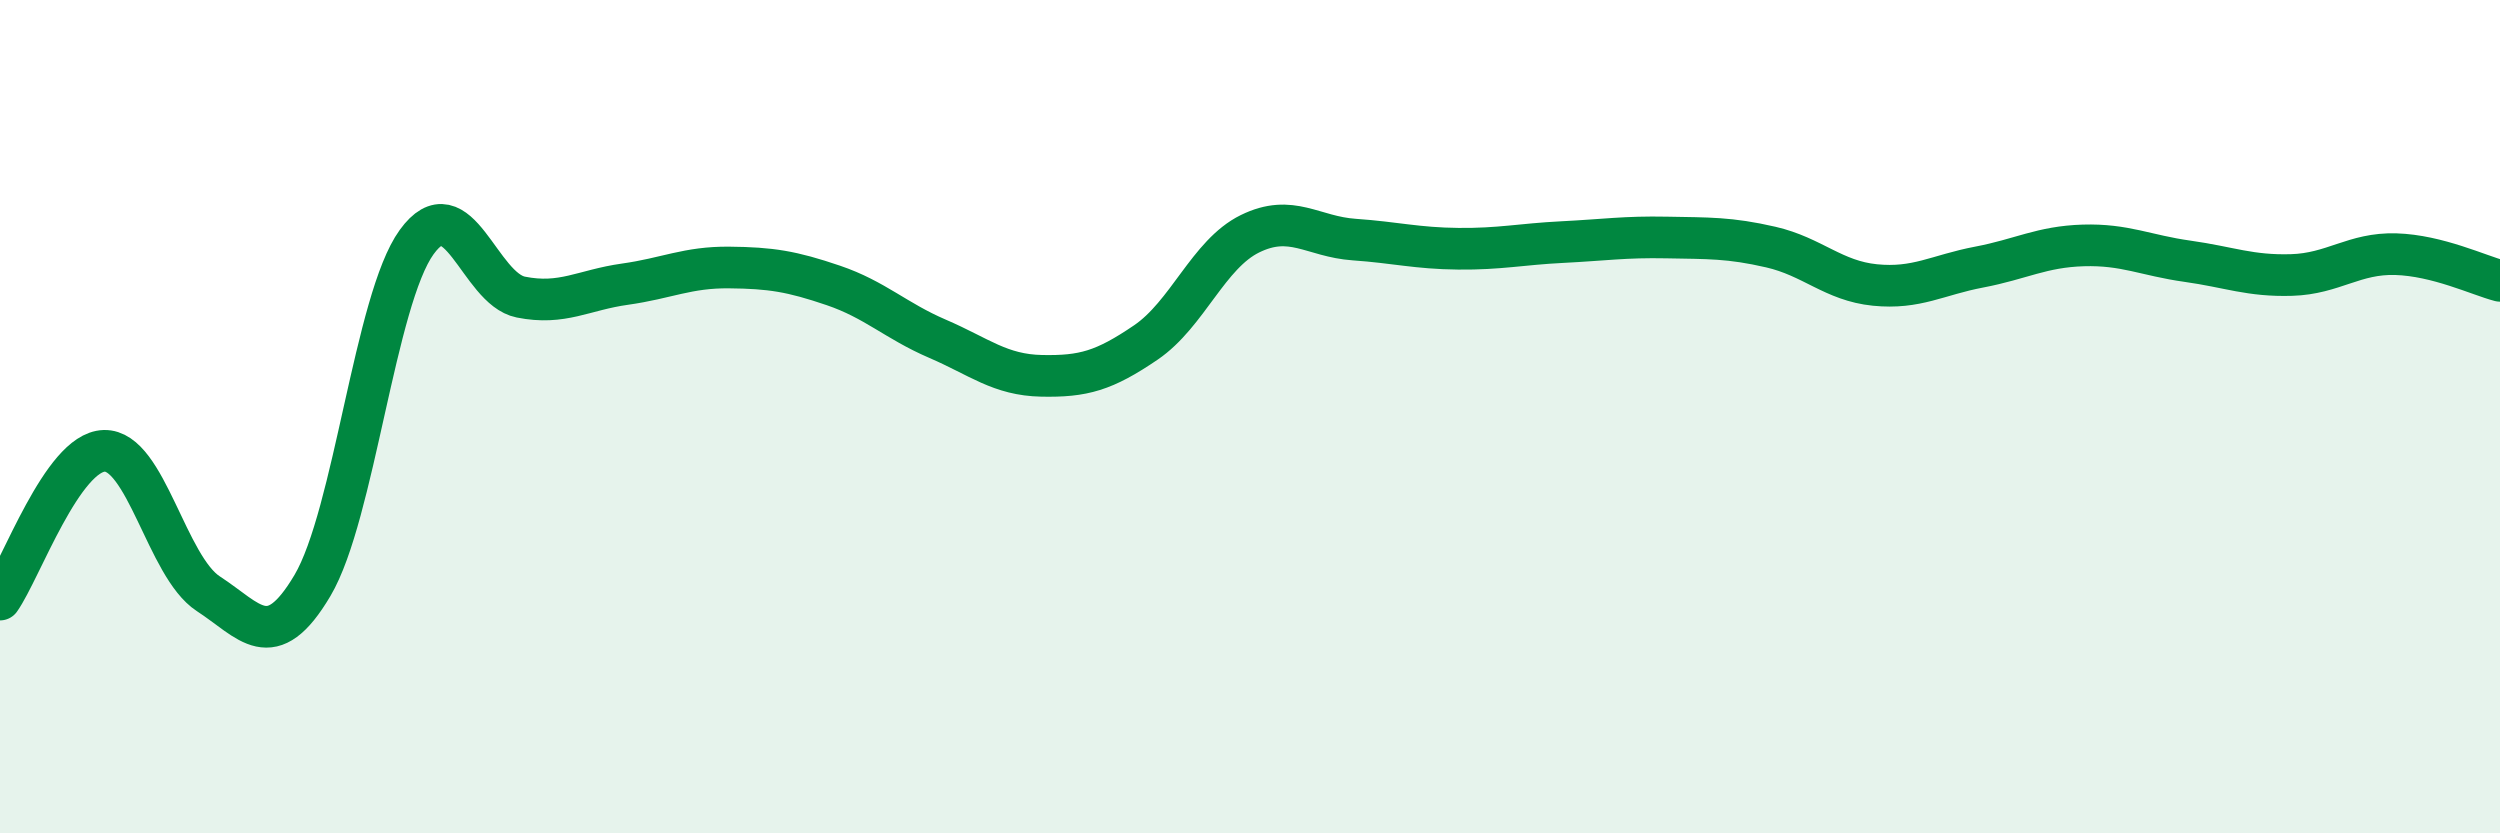
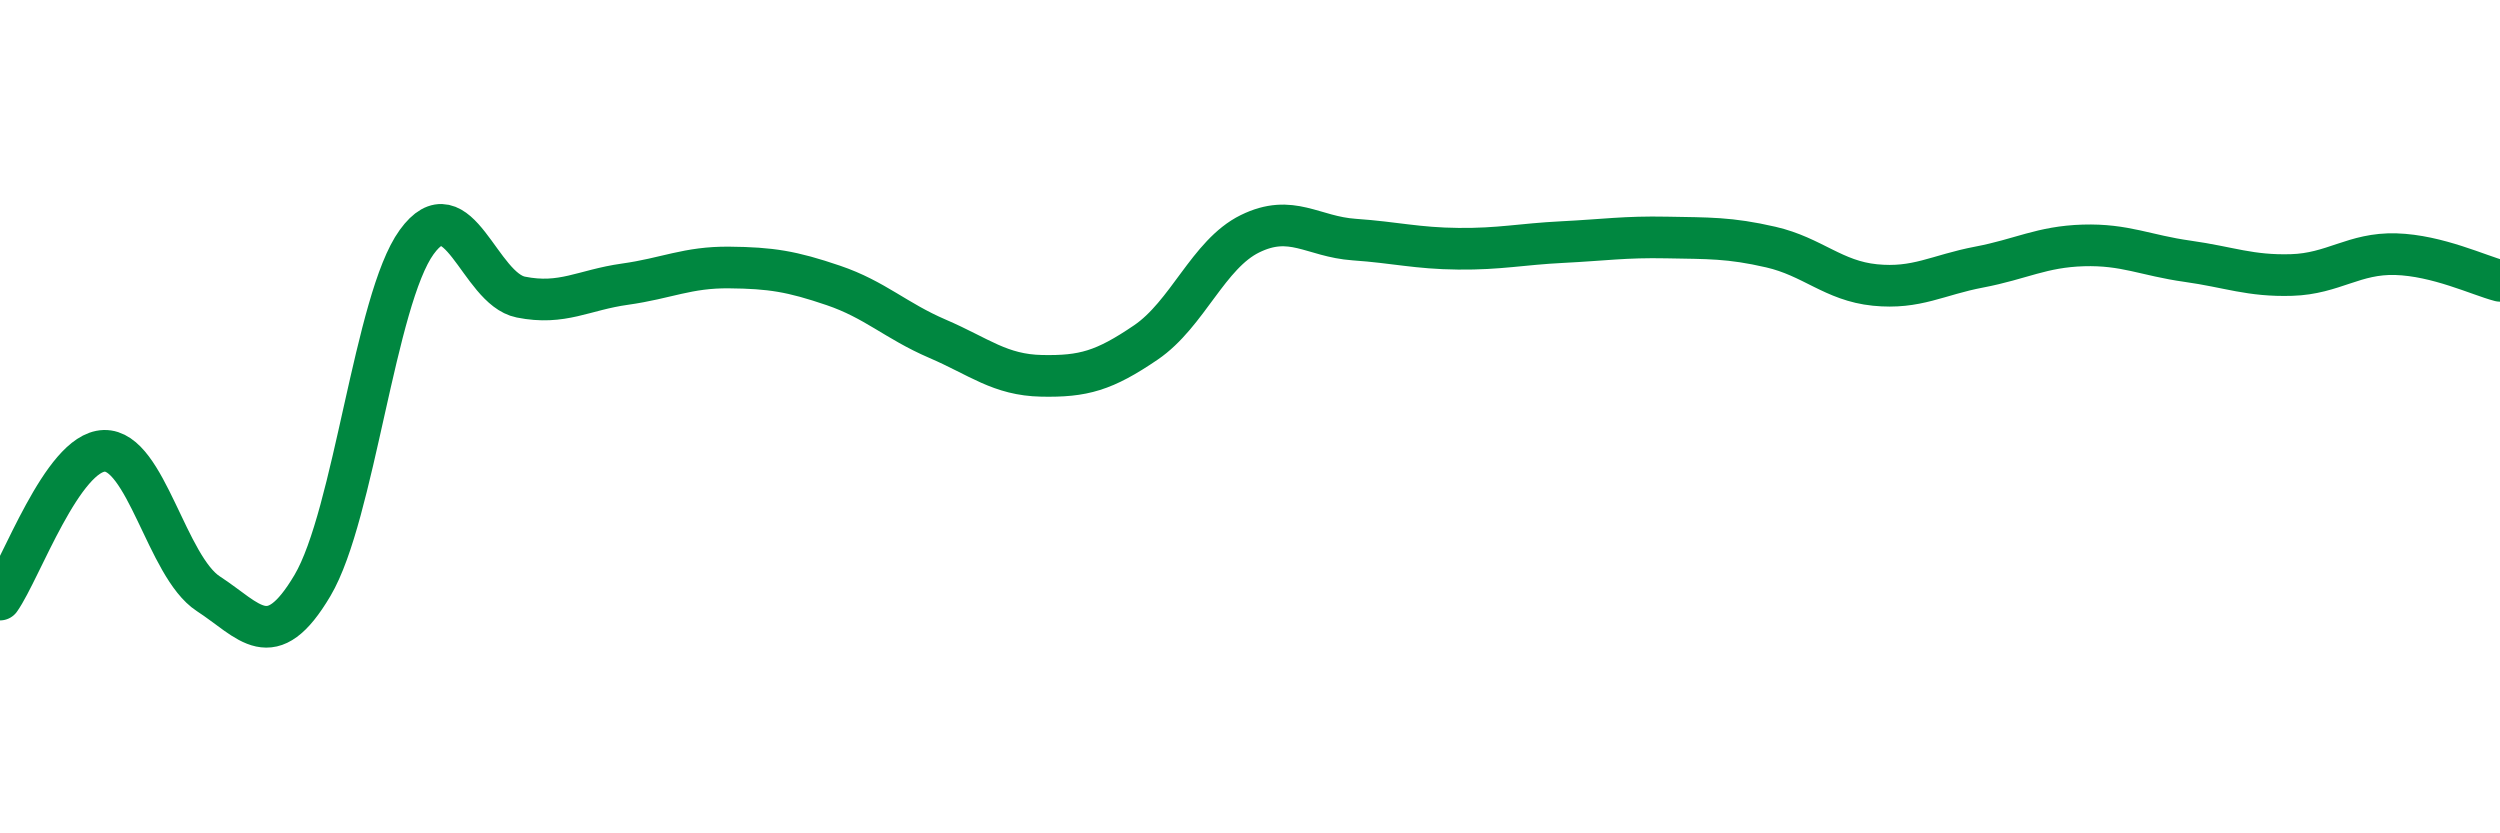
<svg xmlns="http://www.w3.org/2000/svg" width="60" height="20" viewBox="0 0 60 20">
-   <path d="M 0,14.39 C 0.5,13.68 1.5,10.85 2.5,10.82 C 3.5,10.79 4,13.6 5,14.25 C 6,14.9 6.5,15.74 7.5,14.05 C 8.5,12.36 9,7.19 10,5.81 C 11,4.43 11.5,6.93 12.5,7.13 C 13.5,7.33 14,6.96 15,6.82 C 16,6.68 16.5,6.41 17.5,6.42 C 18.5,6.43 19,6.51 20,6.85 C 21,7.19 21.5,7.7 22.5,8.13 C 23.5,8.56 24,9 25,9.02 C 26,9.04 26.5,8.9 27.5,8.22 C 28.5,7.54 29,6.1 30,5.61 C 31,5.12 31.5,5.68 32.5,5.75 C 33.5,5.82 34,5.96 35,5.97 C 36,5.98 36.5,5.86 37.5,5.81 C 38.5,5.76 39,5.68 40,5.7 C 41,5.72 41.5,5.7 42.5,5.93 C 43.5,6.16 44,6.74 45,6.84 C 46,6.94 46.5,6.6 47.5,6.41 C 48.5,6.22 49,5.92 50,5.89 C 51,5.86 51.5,6.13 52.5,6.27 C 53.5,6.41 54,6.63 55,6.6 C 56,6.57 56.5,6.07 57.5,6.1 C 58.5,6.13 59.5,6.61 60,6.74L60 20L0 20Z" fill="#008740" opacity="0.1" stroke-linecap="round" stroke-linejoin="round" />
  <path d="M 0,14.39 C 0.5,13.68 1.5,10.85 2.5,10.82 C 3.5,10.79 4,13.6 5,14.25 C 6,14.9 6.5,15.74 7.5,14.05 C 8.5,12.36 9,7.19 10,5.81 C 11,4.43 11.5,6.93 12.5,7.13 C 13.5,7.33 14,6.96 15,6.82 C 16,6.68 16.5,6.41 17.5,6.42 C 18.5,6.43 19,6.51 20,6.85 C 21,7.19 21.5,7.7 22.5,8.13 C 23.5,8.56 24,9 25,9.02 C 26,9.04 26.5,8.9 27.5,8.22 C 28.5,7.54 29,6.1 30,5.61 C 31,5.12 31.5,5.68 32.5,5.75 C 33.5,5.82 34,5.96 35,5.97 C 36,5.98 36.5,5.86 37.5,5.81 C 38.5,5.76 39,5.68 40,5.7 C 41,5.72 41.5,5.7 42.5,5.93 C 43.5,6.16 44,6.74 45,6.84 C 46,6.94 46.5,6.6 47.5,6.41 C 48.5,6.22 49,5.92 50,5.89 C 51,5.86 51.5,6.13 52.5,6.27 C 53.5,6.41 54,6.63 55,6.6 C 56,6.57 56.5,6.07 57.5,6.1 C 58.5,6.13 59.5,6.61 60,6.74" stroke="#008740" stroke-width="1" fill="none" stroke-linecap="round" stroke-linejoin="round" />
</svg>